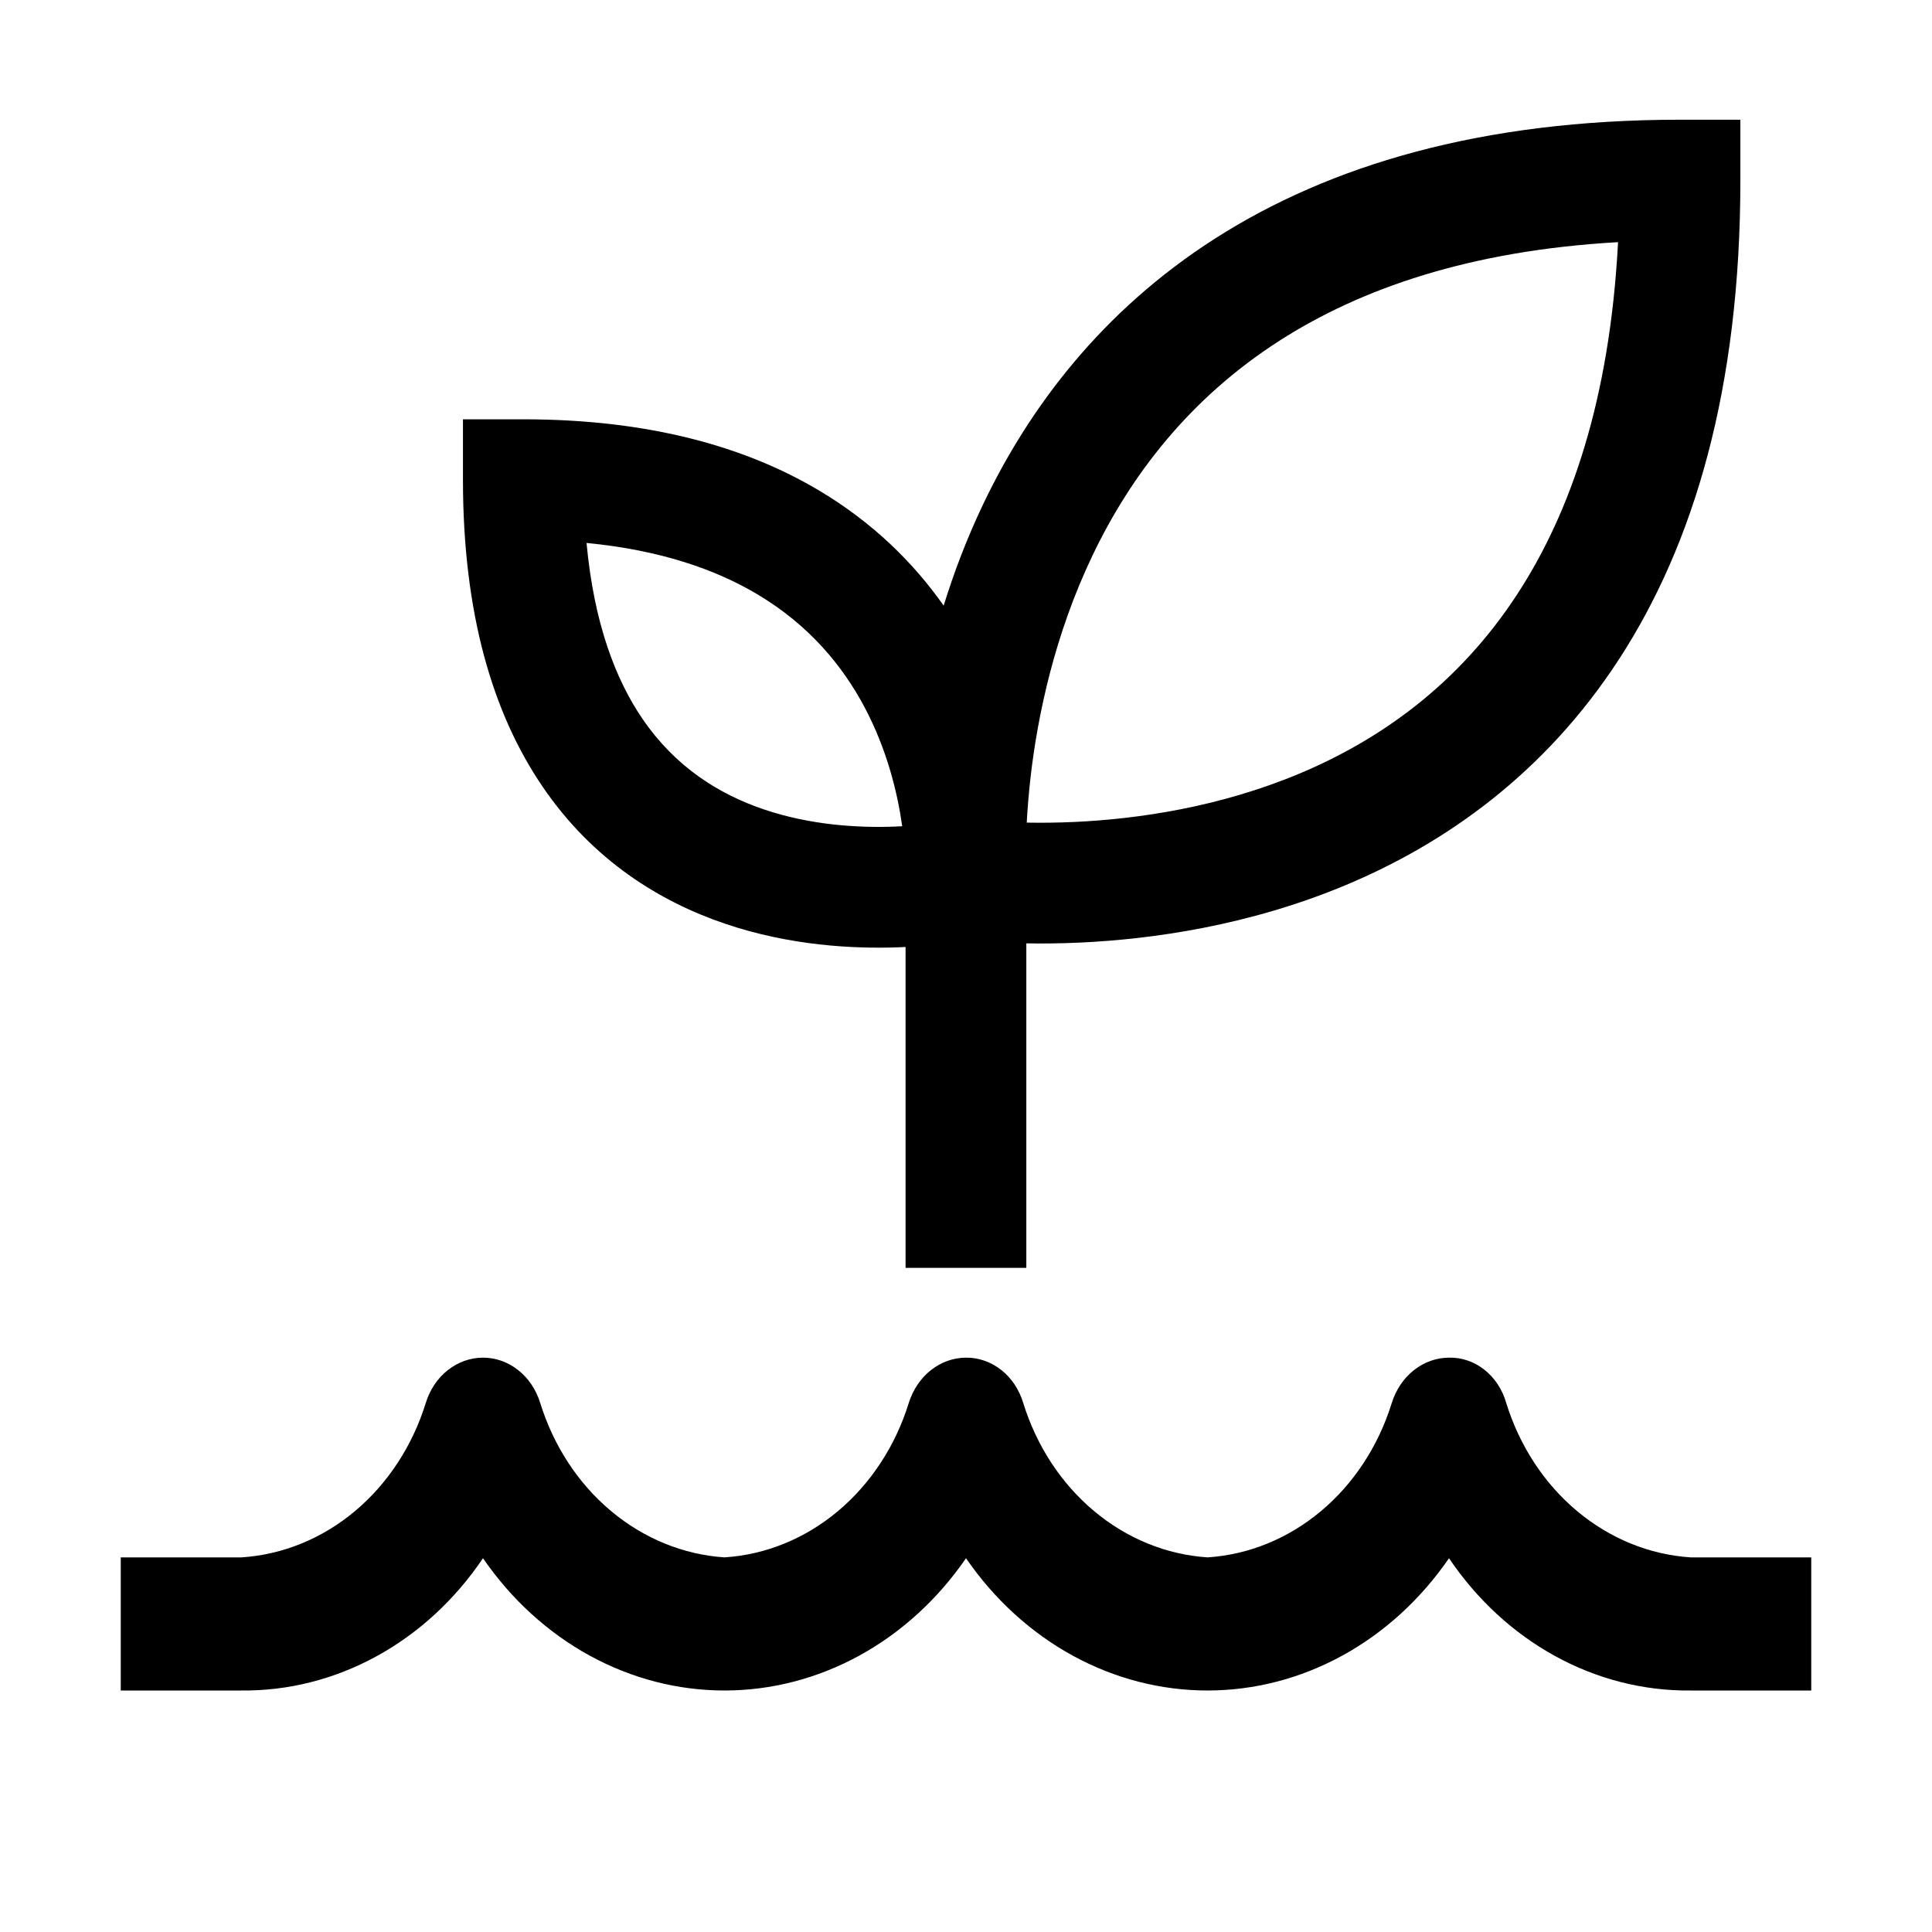
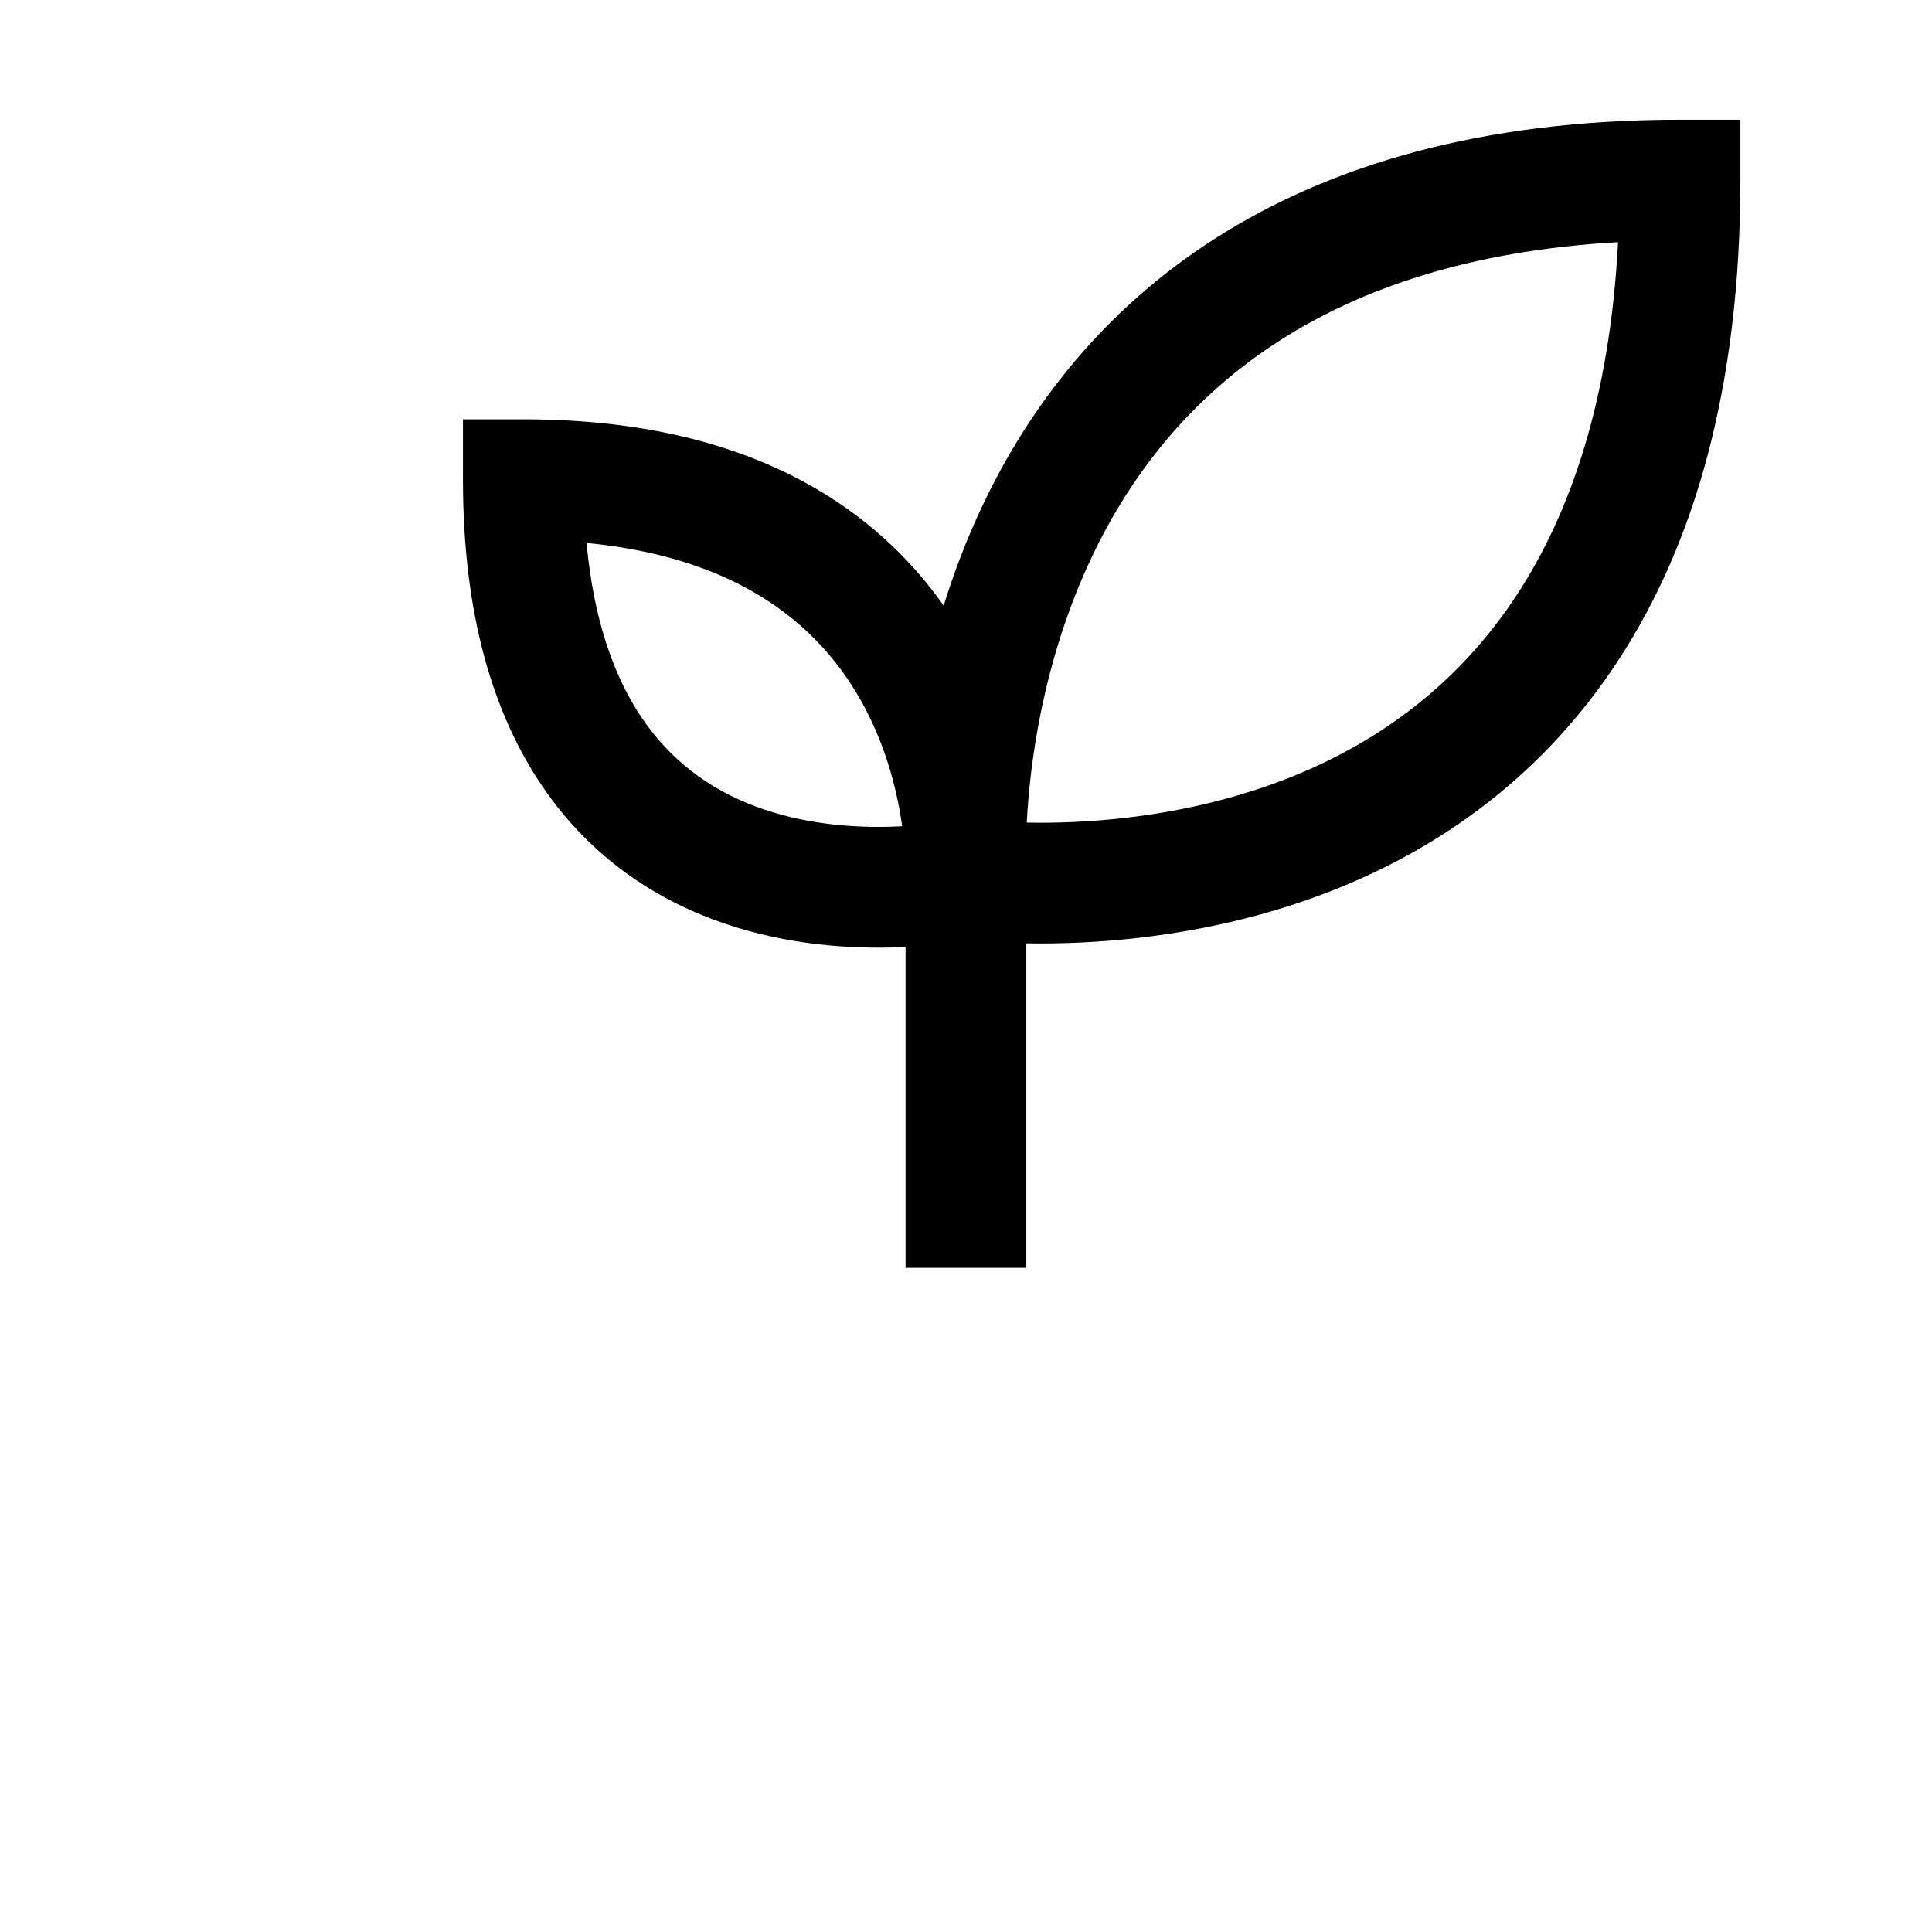
<svg xmlns="http://www.w3.org/2000/svg" width="32" height="32" viewBox="0 0 32 32" fill="none">
  <path fill-rule="evenodd" clip-rule="evenodd" d="M16.289 8.341C16.016 8.912 15.8 9.482 15.63 10.031C15.135 9.328 14.463 8.656 13.556 8.118C12.33 7.391 10.731 6.945 8.668 6.945H7.668V7.945C7.668 10.159 8.16 11.817 8.988 13.031C9.819 14.251 10.931 14.935 12.013 15.301C13.082 15.663 14.13 15.718 14.891 15.69C14.928 15.688 14.964 15.687 14.999 15.685V21H16.999V15.625C17.262 15.63 17.563 15.627 17.894 15.612C19.078 15.556 20.68 15.335 22.299 14.656C23.928 13.973 25.579 12.822 26.816 10.919C28.052 9.019 28.826 6.442 28.826 2.983V1.983H27.826C24.521 1.983 22.014 2.745 20.128 3.949C18.244 5.153 17.046 6.758 16.289 8.341ZM14.816 13.691C14.86 13.689 14.902 13.687 14.944 13.685L14.941 13.669C14.864 13.126 14.692 12.418 14.323 11.72C13.959 11.031 13.402 10.352 12.537 9.839C11.853 9.433 10.94 9.111 9.715 8.993C9.839 10.332 10.2 11.259 10.64 11.904C11.183 12.7 11.903 13.153 12.654 13.407C13.418 13.665 14.203 13.714 14.816 13.691ZM17.8 13.614C17.503 13.628 17.236 13.629 17.006 13.625C17.018 13.404 17.038 13.149 17.07 12.867C17.187 11.854 17.464 10.522 18.094 9.203C18.721 7.891 19.692 6.602 21.205 5.635C22.538 4.783 24.343 4.149 26.8 4.011C26.664 6.622 26.011 8.488 25.139 9.829C24.159 11.338 22.853 12.255 21.526 12.812C20.188 13.373 18.834 13.566 17.8 13.614Z" fill="black" />
-   <path d="M4 28H2V25.795H4C4.681 25.751 5.335 25.485 5.878 25.03C6.421 24.575 6.83 23.952 7.051 23.241C7.118 23.022 7.244 22.831 7.414 22.696C7.584 22.561 7.788 22.488 7.997 22.487C8.207 22.486 8.411 22.558 8.581 22.692C8.752 22.826 8.879 23.016 8.947 23.235C9.168 23.948 9.576 24.572 10.12 25.027C10.664 25.483 11.318 25.75 12 25.795C12.681 25.751 13.335 25.485 13.878 25.03C14.421 24.575 14.83 23.952 15.051 23.241C15.119 23.022 15.246 22.831 15.416 22.696C15.586 22.561 15.79 22.488 16 22.487C16.209 22.485 16.414 22.557 16.584 22.691C16.754 22.825 16.881 23.016 16.947 23.235C17.168 23.948 17.576 24.572 18.12 25.027C18.664 25.483 19.318 25.75 20 25.795C20.681 25.751 21.335 25.485 21.878 25.03C22.422 24.575 22.83 23.952 23.051 23.241C23.119 23.022 23.246 22.831 23.416 22.696C23.586 22.561 23.79 22.488 24 22.487C24.21 22.482 24.416 22.552 24.586 22.687C24.757 22.822 24.884 23.014 24.947 23.235C25.168 23.948 25.576 24.572 26.12 25.027C26.664 25.483 27.318 25.75 28 25.795H30V28H28C27.224 28.008 26.457 27.813 25.762 27.432C25.067 27.052 24.463 26.495 24 25.809C23.532 26.49 22.927 27.042 22.233 27.422C21.539 27.802 20.775 28 20 28C19.225 28 18.461 27.802 17.767 27.422C17.073 27.042 16.468 26.49 16 25.809C15.532 26.49 14.927 27.042 14.233 27.422C13.539 27.802 12.775 28 12 28C11.225 28 10.461 27.802 9.767 27.422C9.073 27.042 8.468 26.49 8 25.809C7.537 26.495 6.933 27.052 6.238 27.432C5.543 27.813 4.776 28.008 4 28Z" fill="black" />
</svg>